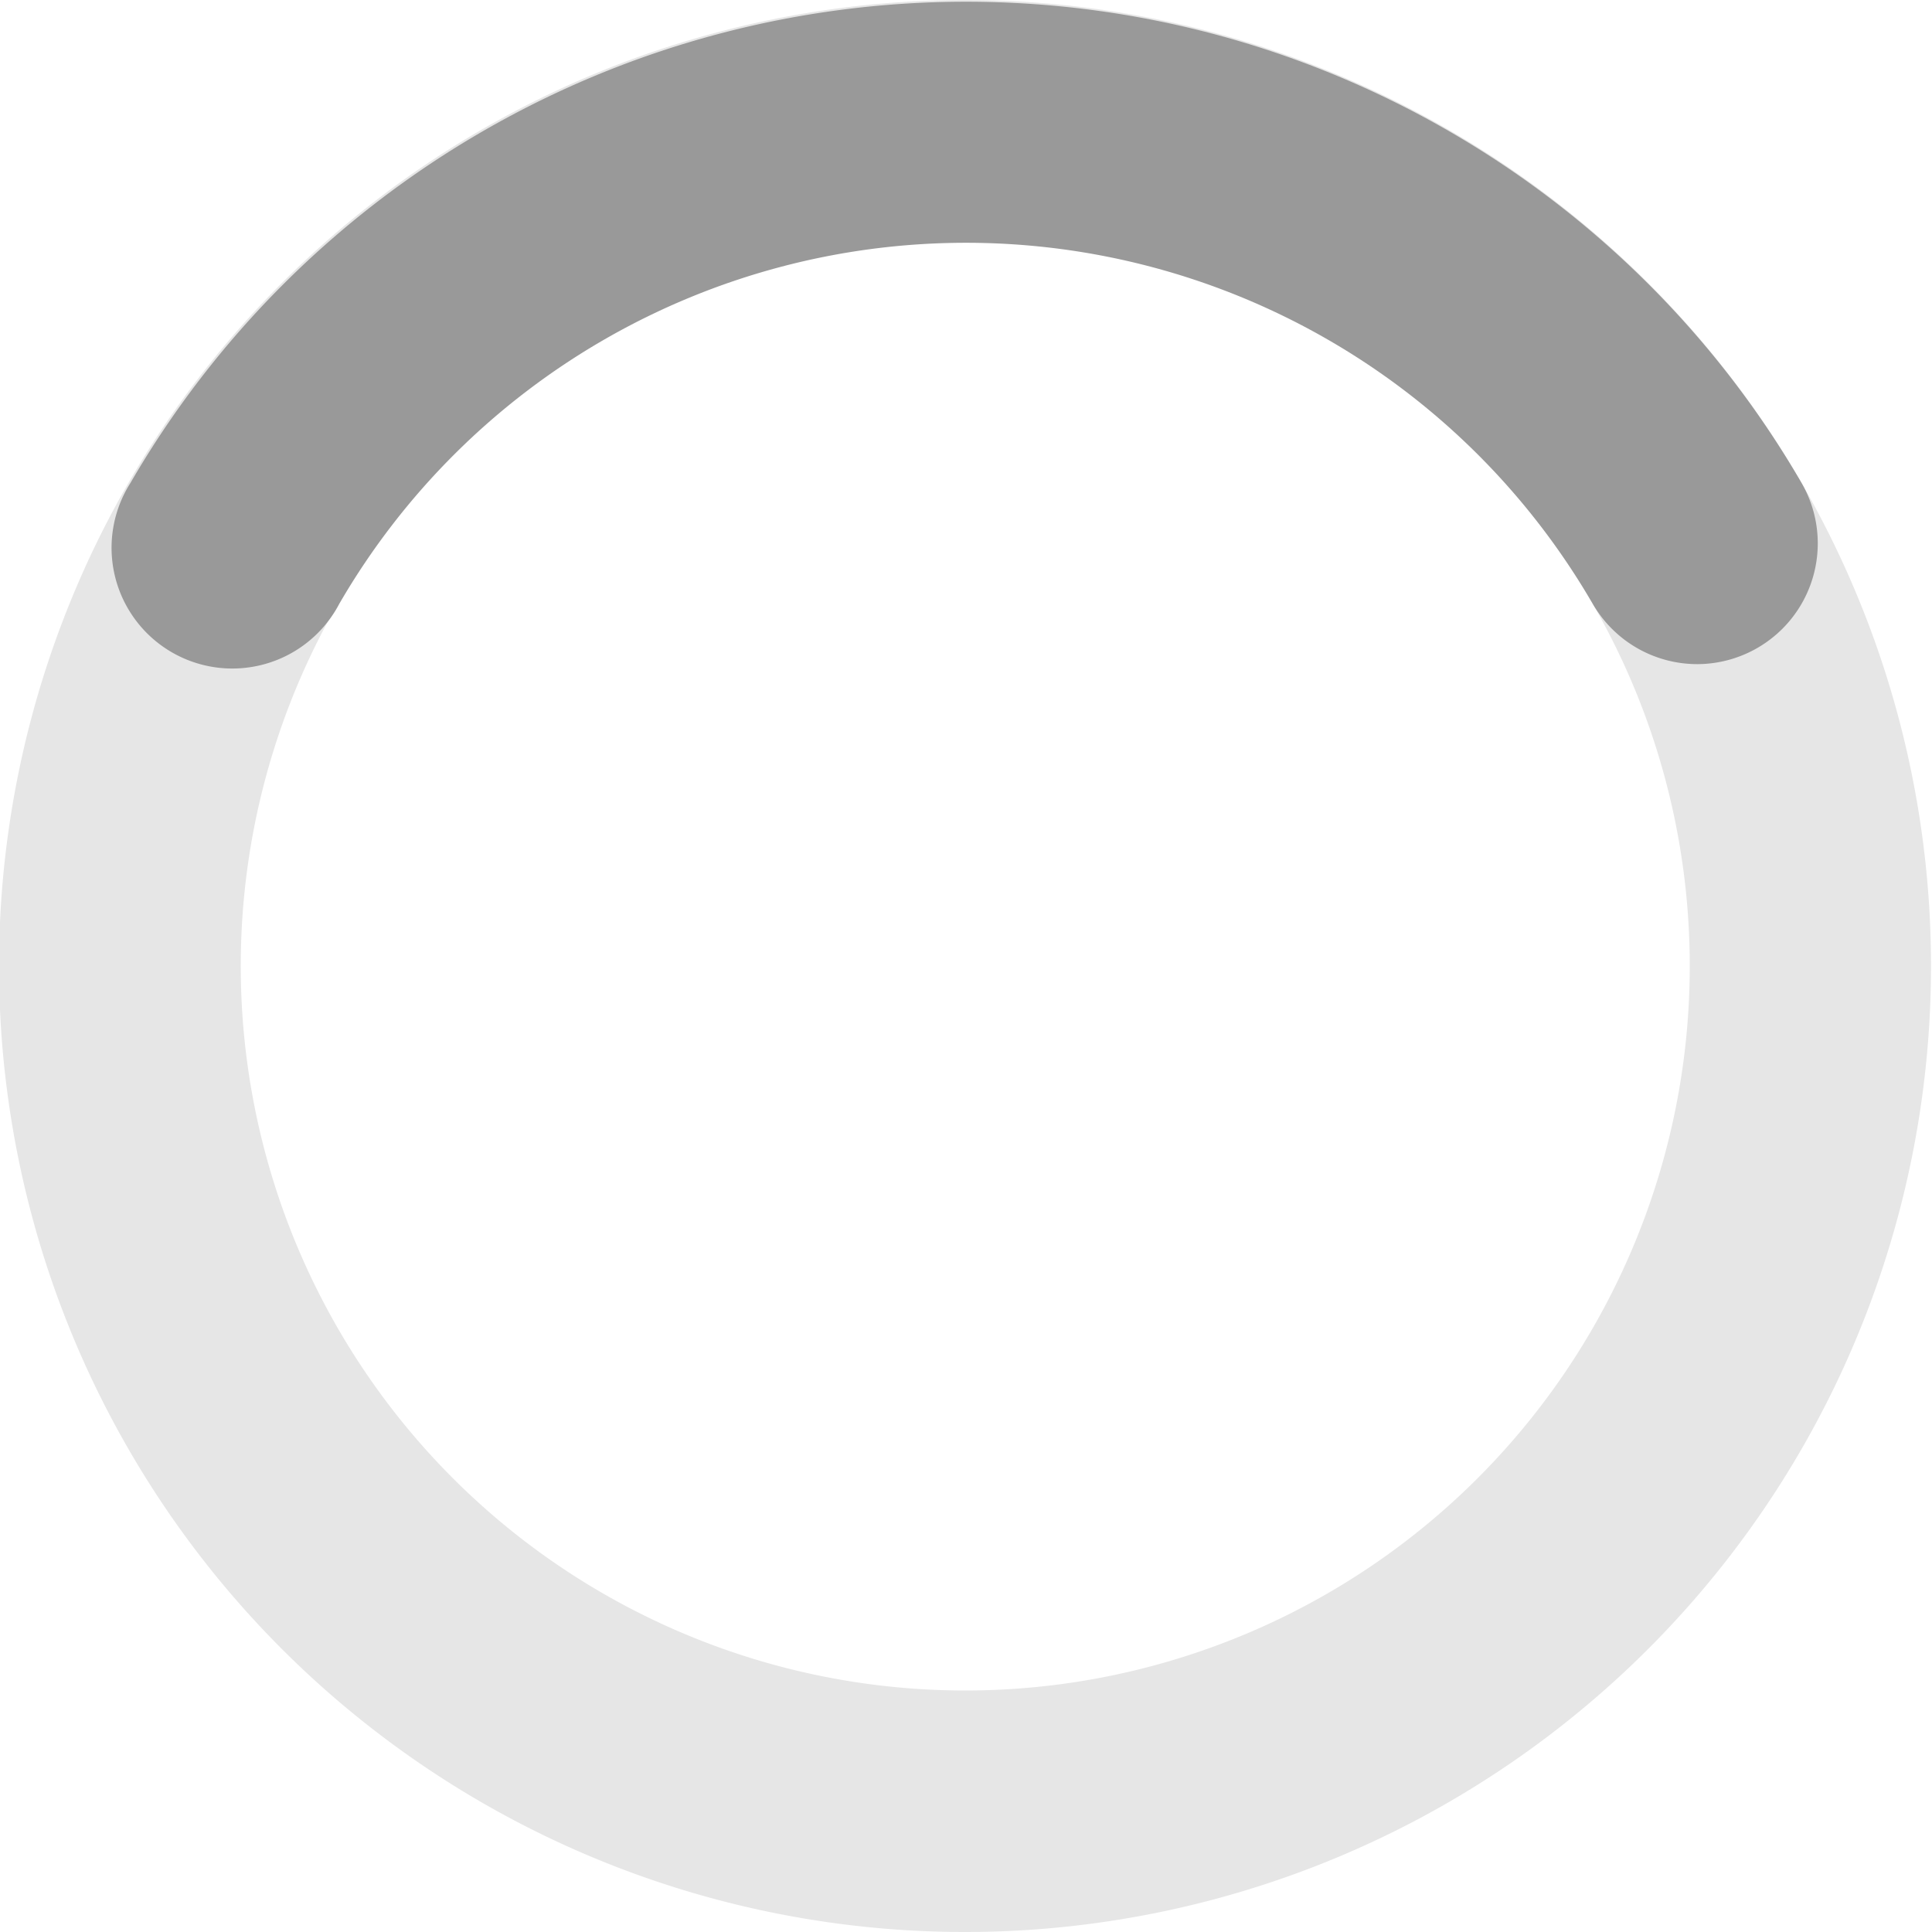
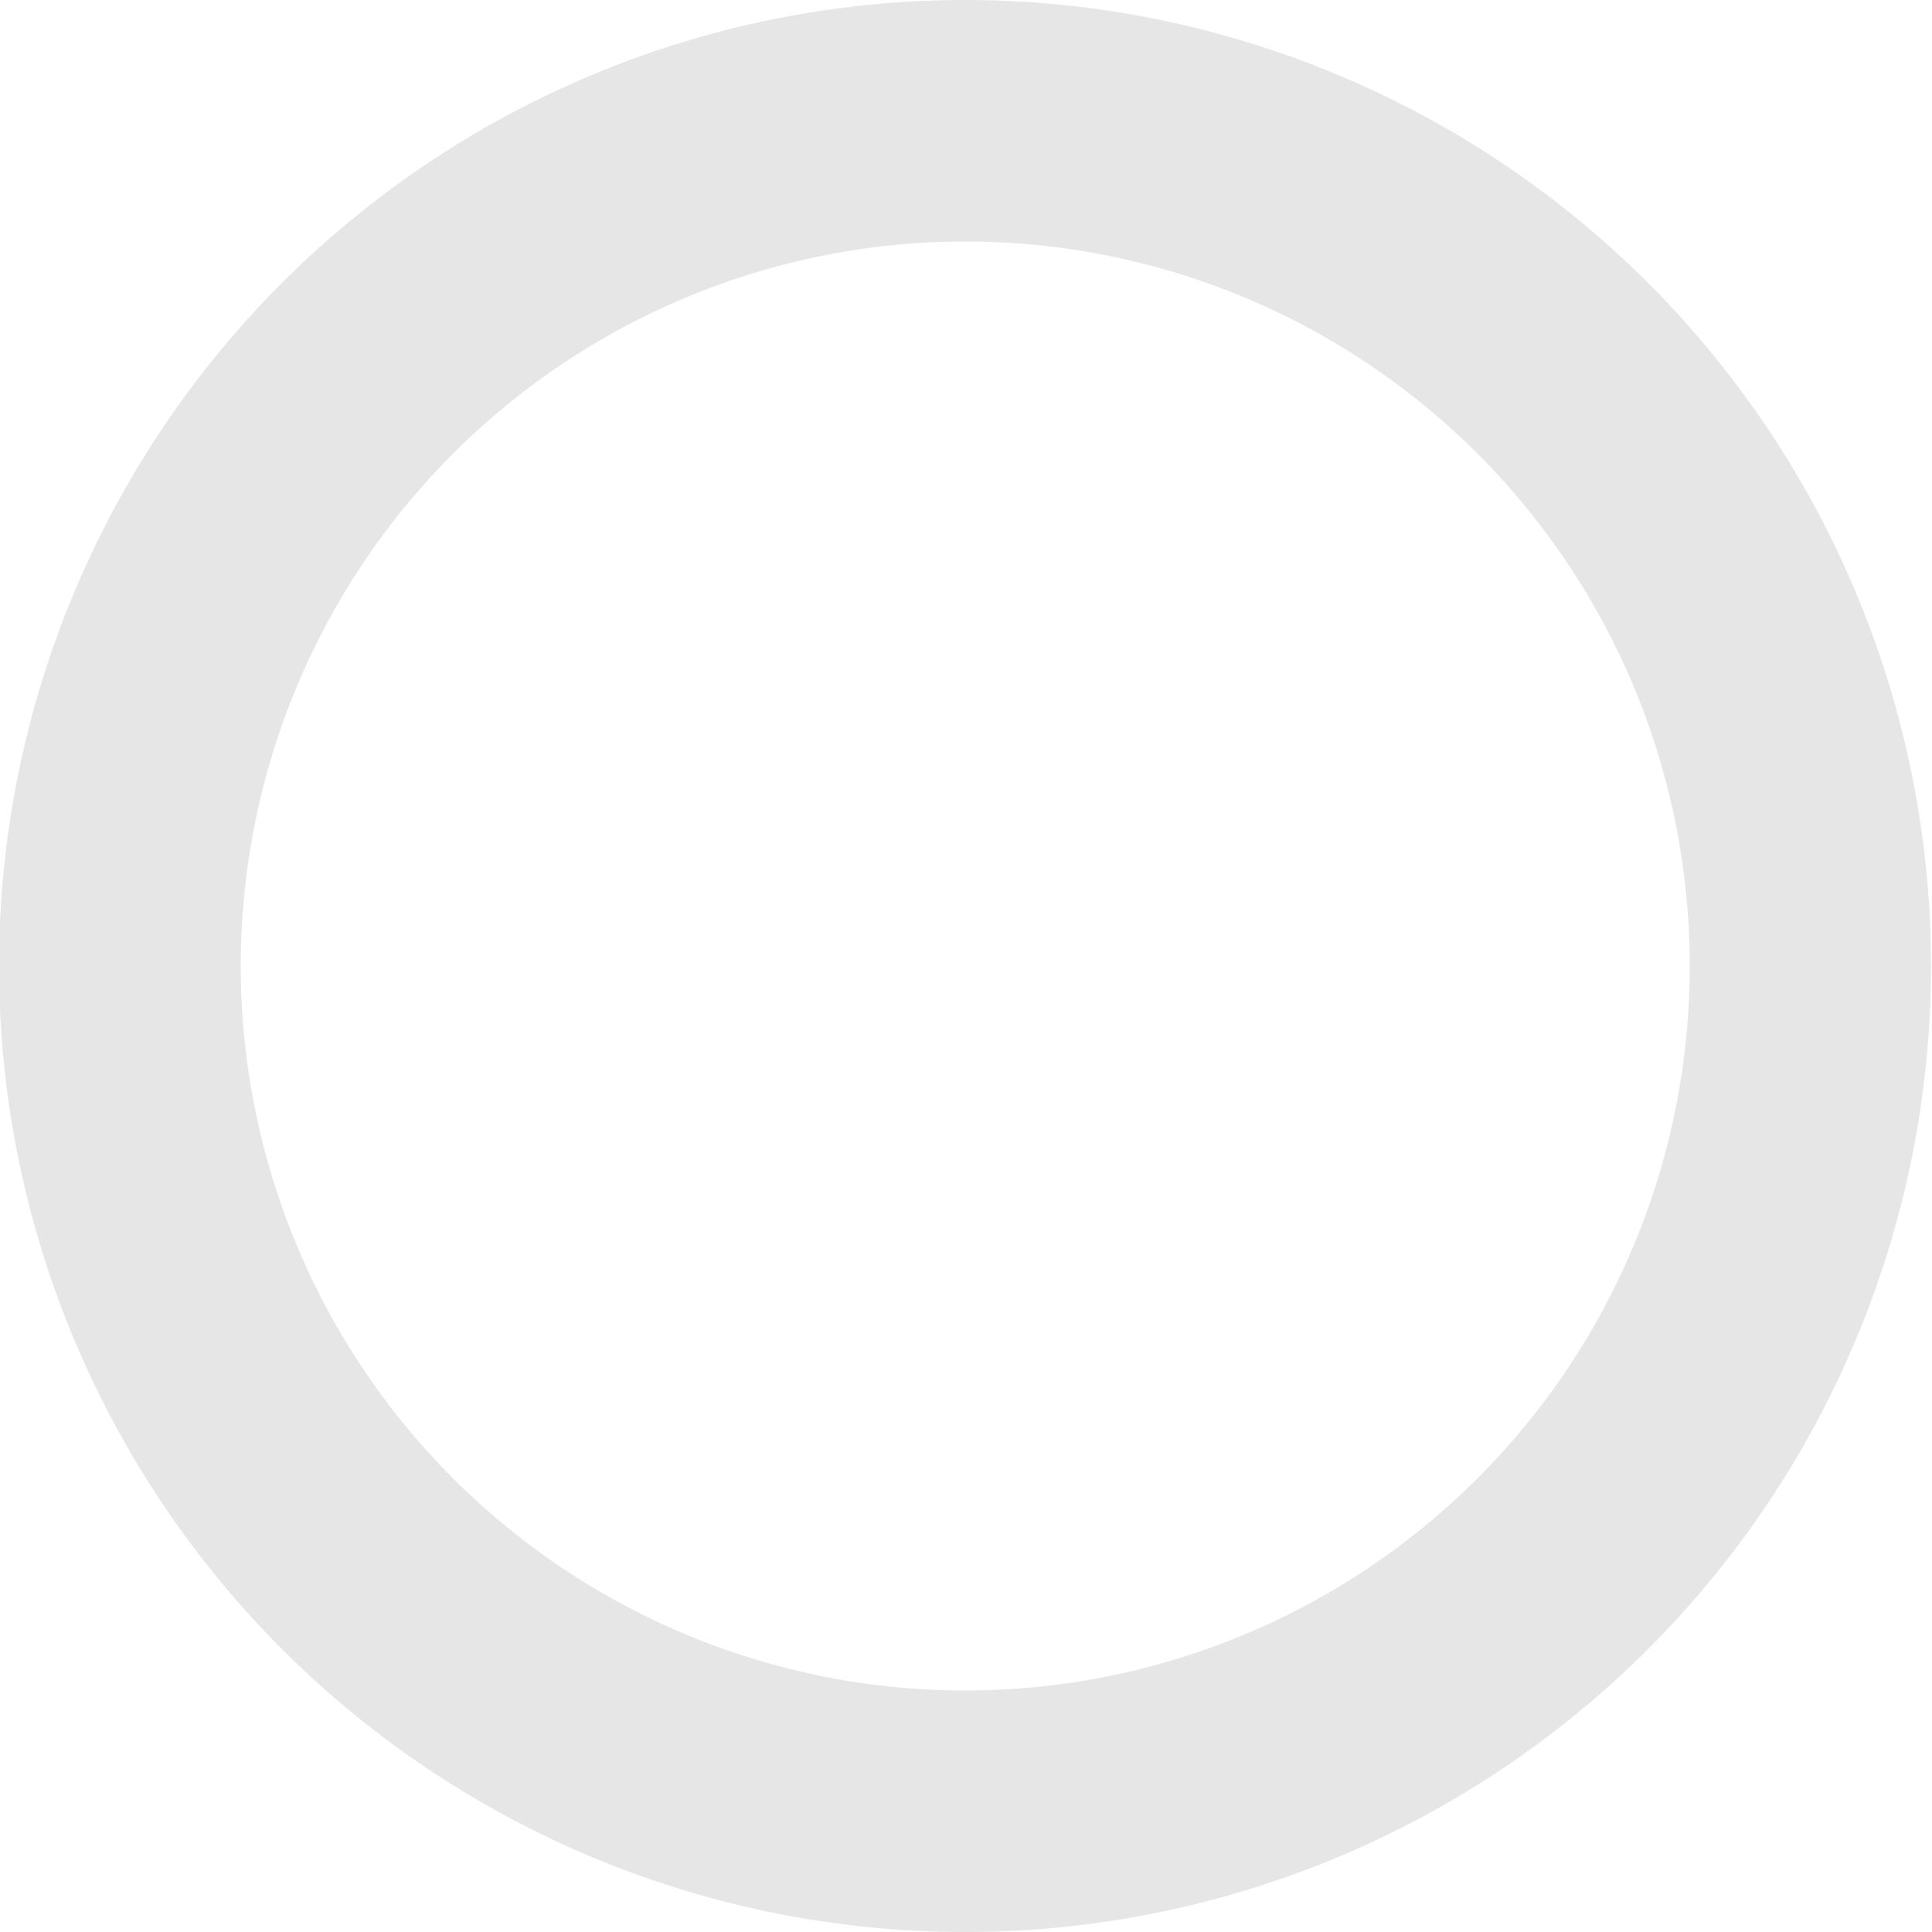
<svg xmlns="http://www.w3.org/2000/svg" width="16" height="16" viewBox="0 0 16 16">
  <defs>
    <style>
      .a {
        opacity: 0.1;
      }

      .b {
        fill: #999;
      }
    </style>
  </defs>
  <title>Simple-Spinner</title>
  <g>
    <path class="a" d="M8,16A8,8,0,1,1,14.92,4h0A8,8,0,0,1,8,16ZM8,2a6,6,0,1,0,5.19,3A6,6,0,0,0,8,2Z" />
-     <path class="b" d="M14.06,5.5A1,1,0,0,1,13.19,5,6,6,0,0,0,2.81,5,1,1,0,1,1,1.08,4,8,8,0,0,1,14.92,4,1,1,0,0,1,14.06,5.5Z" />
  </g>
</svg>